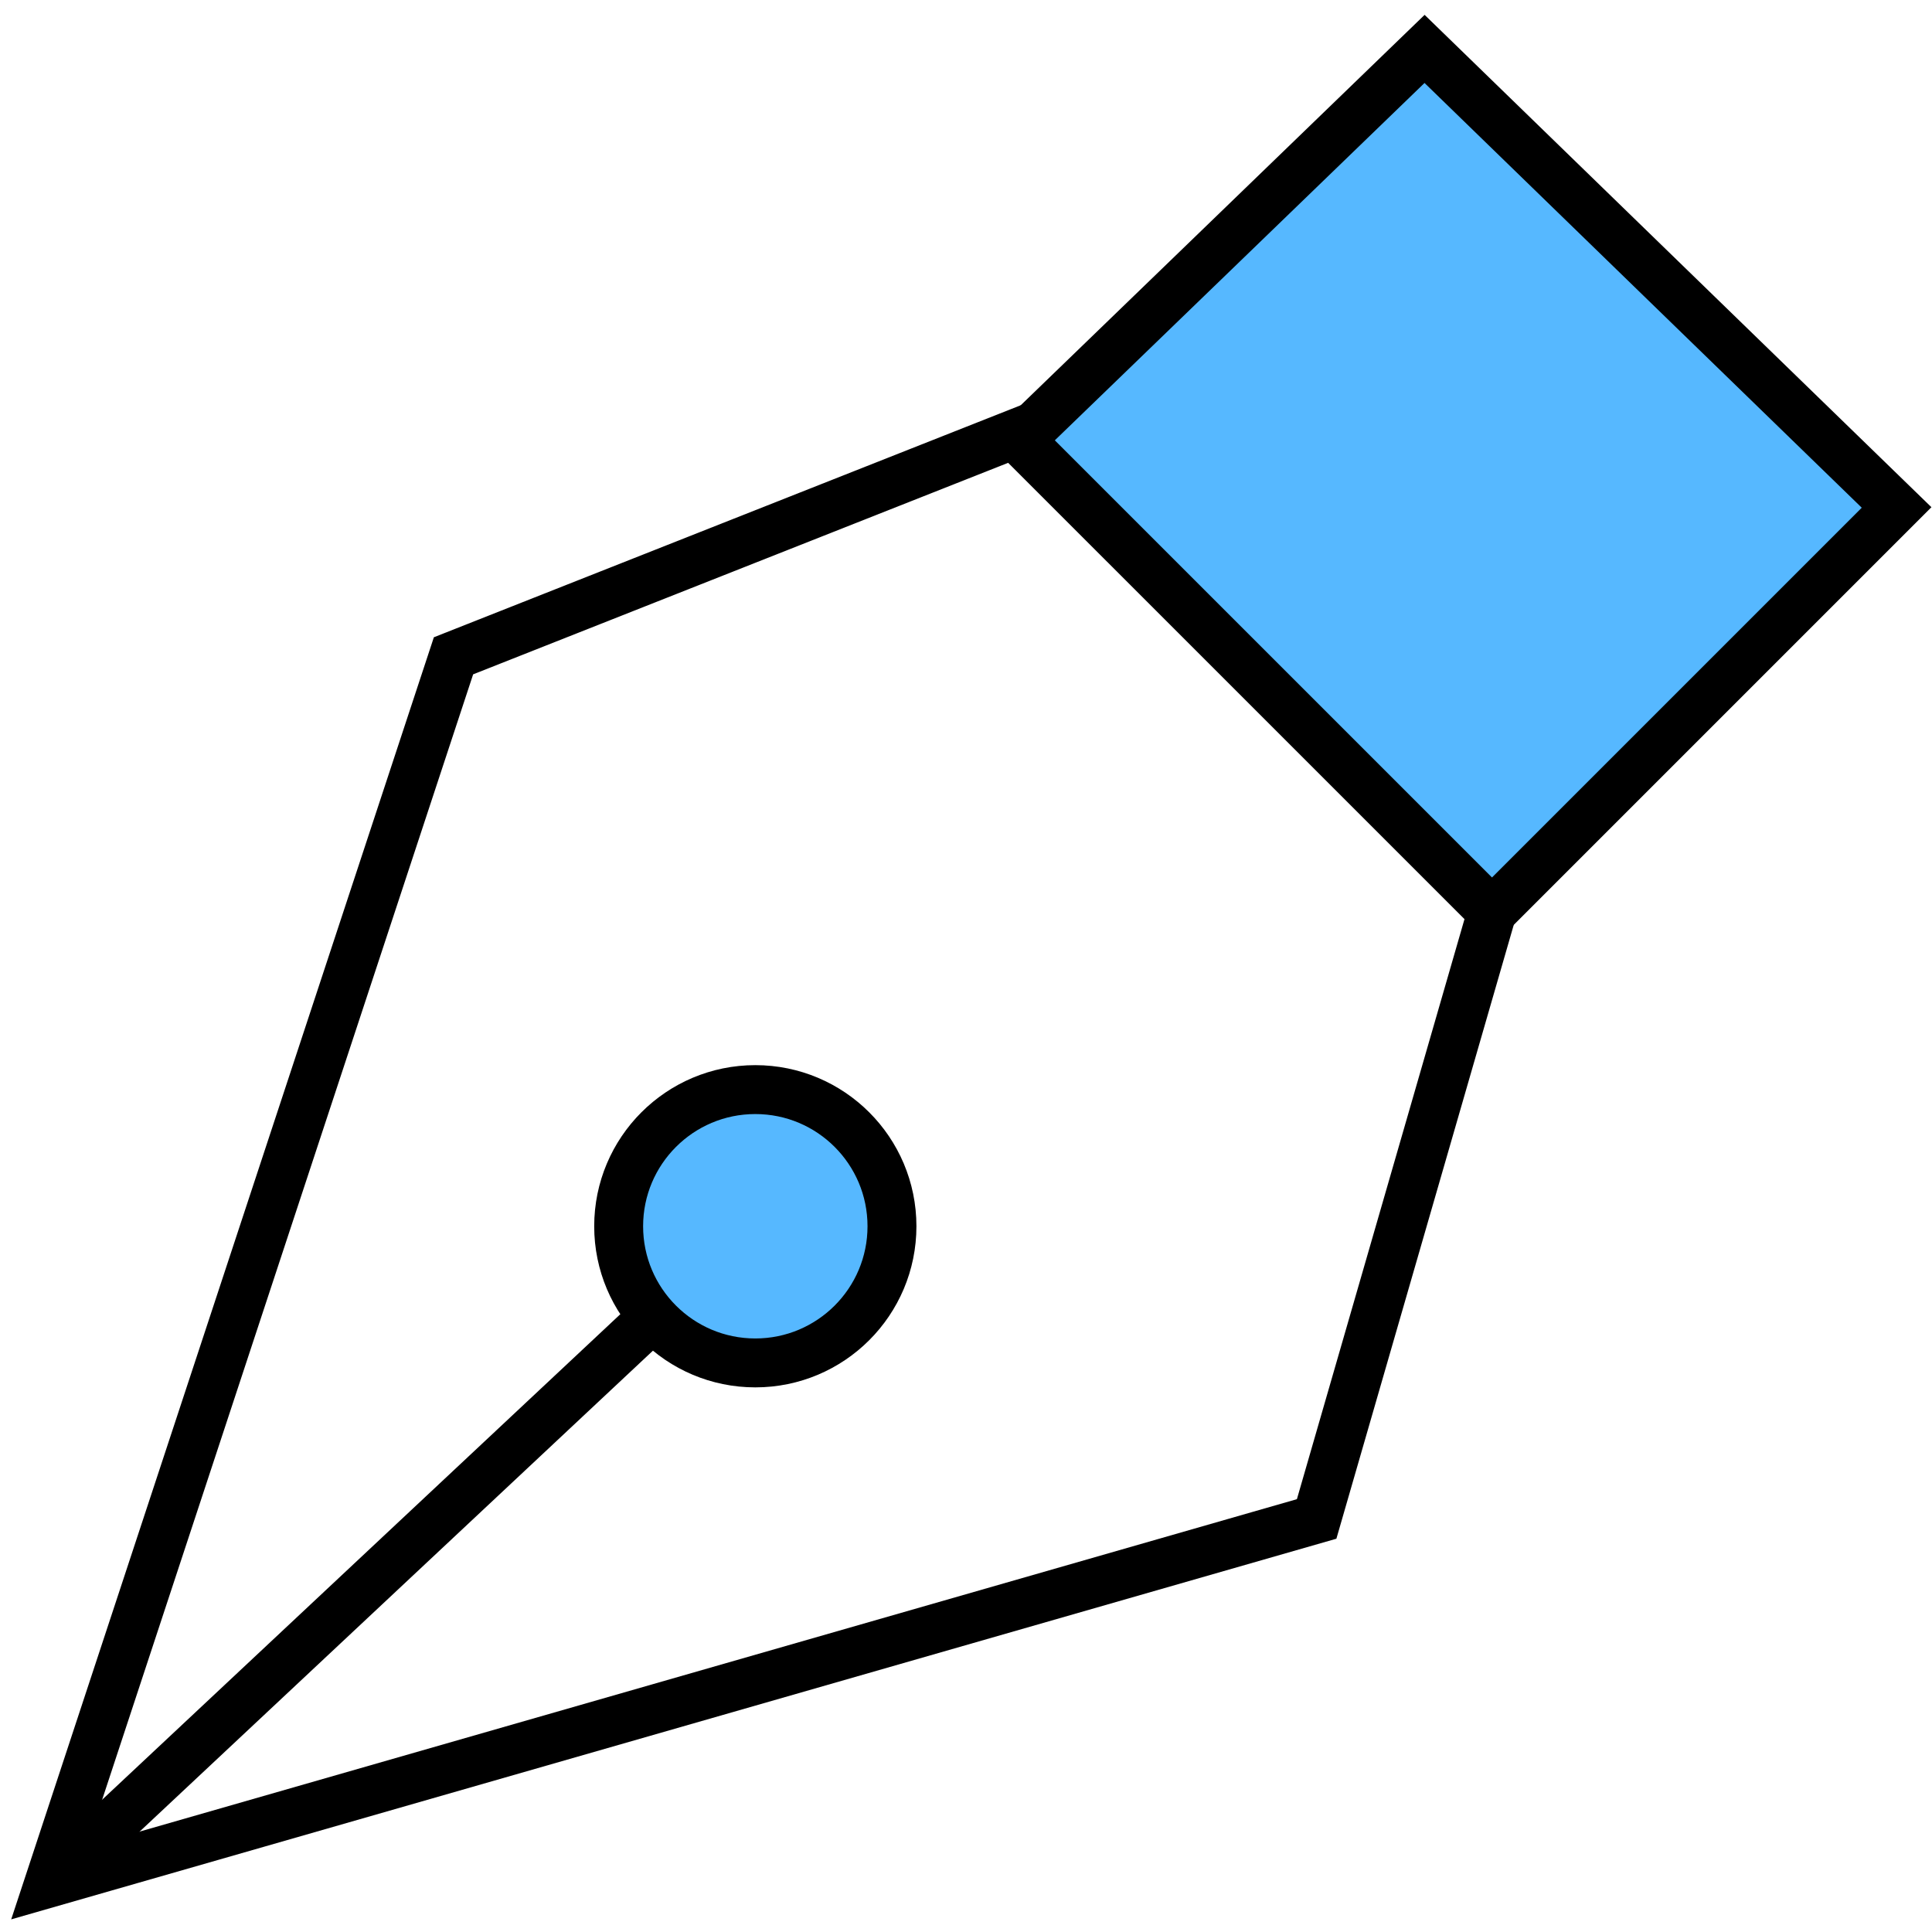
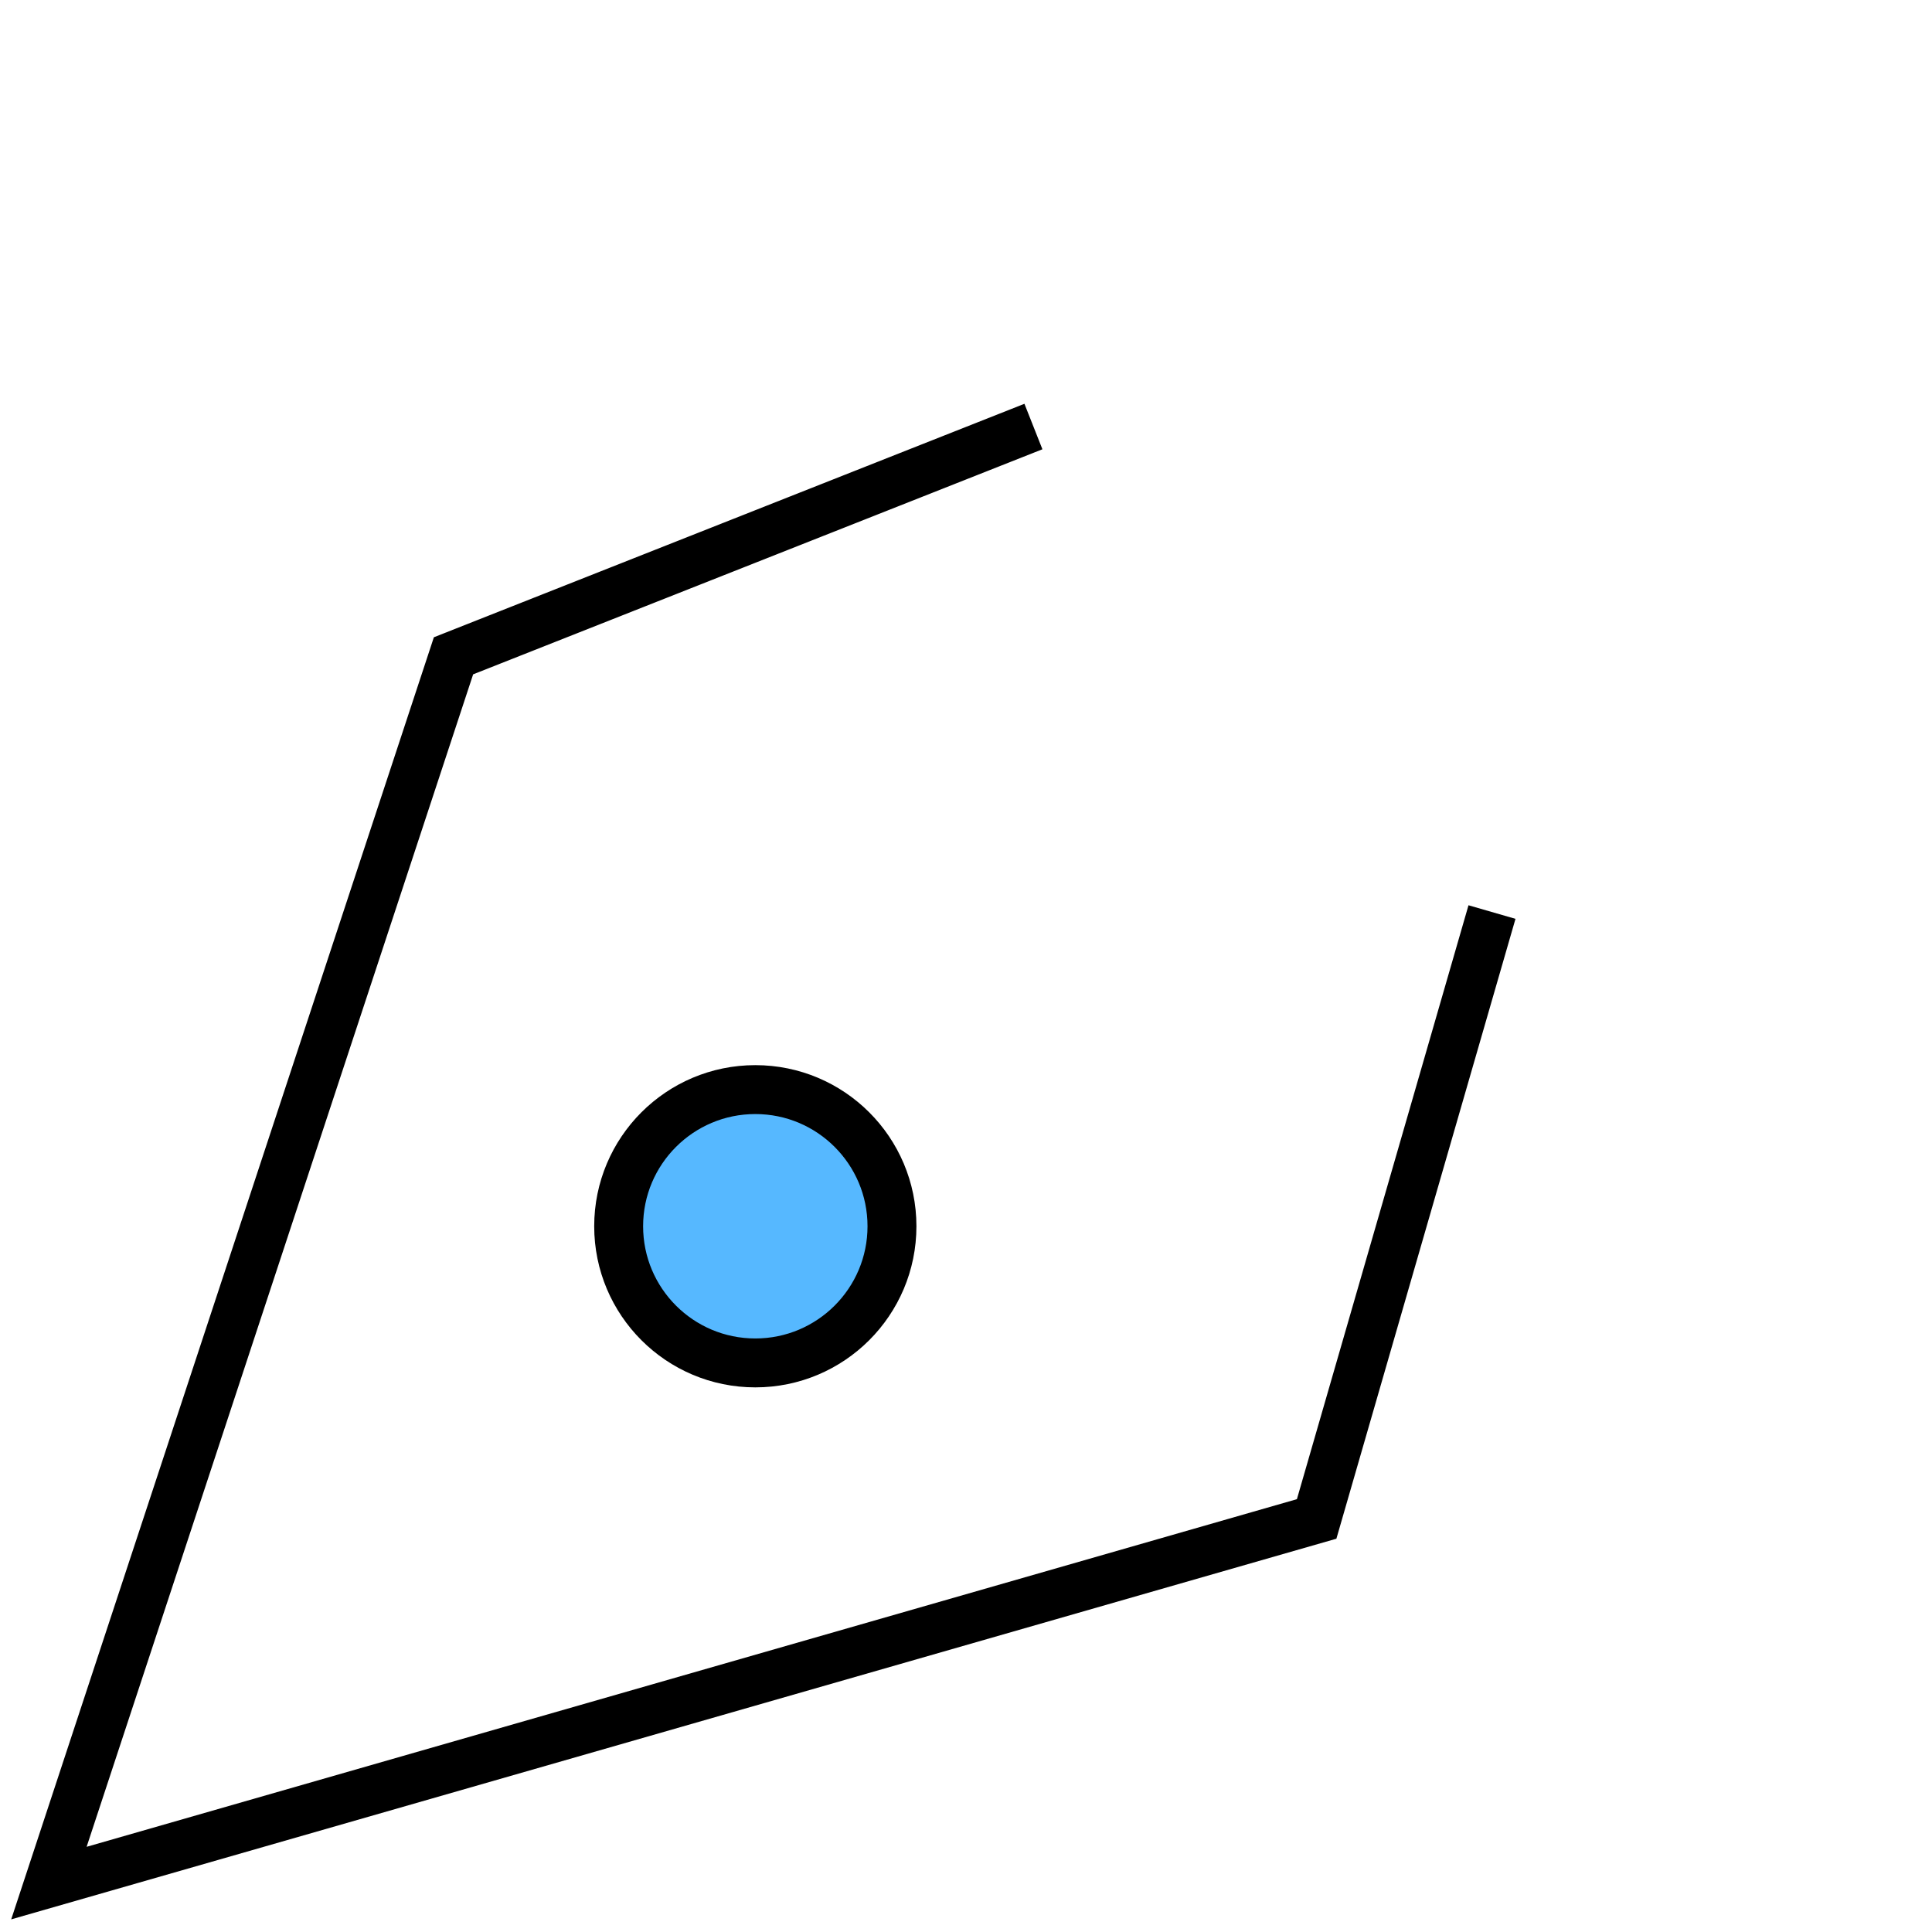
<svg xmlns="http://www.w3.org/2000/svg" width="79" height="79" viewBox="0 0 79 79" fill="none">
-   <path d="M58.251 2L41.706 17.993L61.008 37.294L77.552 20.75L67.901 11.375L58.251 2Z" fill="#56B8FF" stroke="black" stroke-width="2" />
  <path d="M61.008 37.294L53.838 62.11L2 77L18.544 26.816L42.257 17.441" stroke="black" stroke-width="2" />
-   <path d="M2 77L26.816 53.749" stroke="black" stroke-width="2" />
  <circle cx="30.885" cy="50.142" r="5.588" fill="#56B8FF" stroke="black" stroke-width="2" />
</svg>